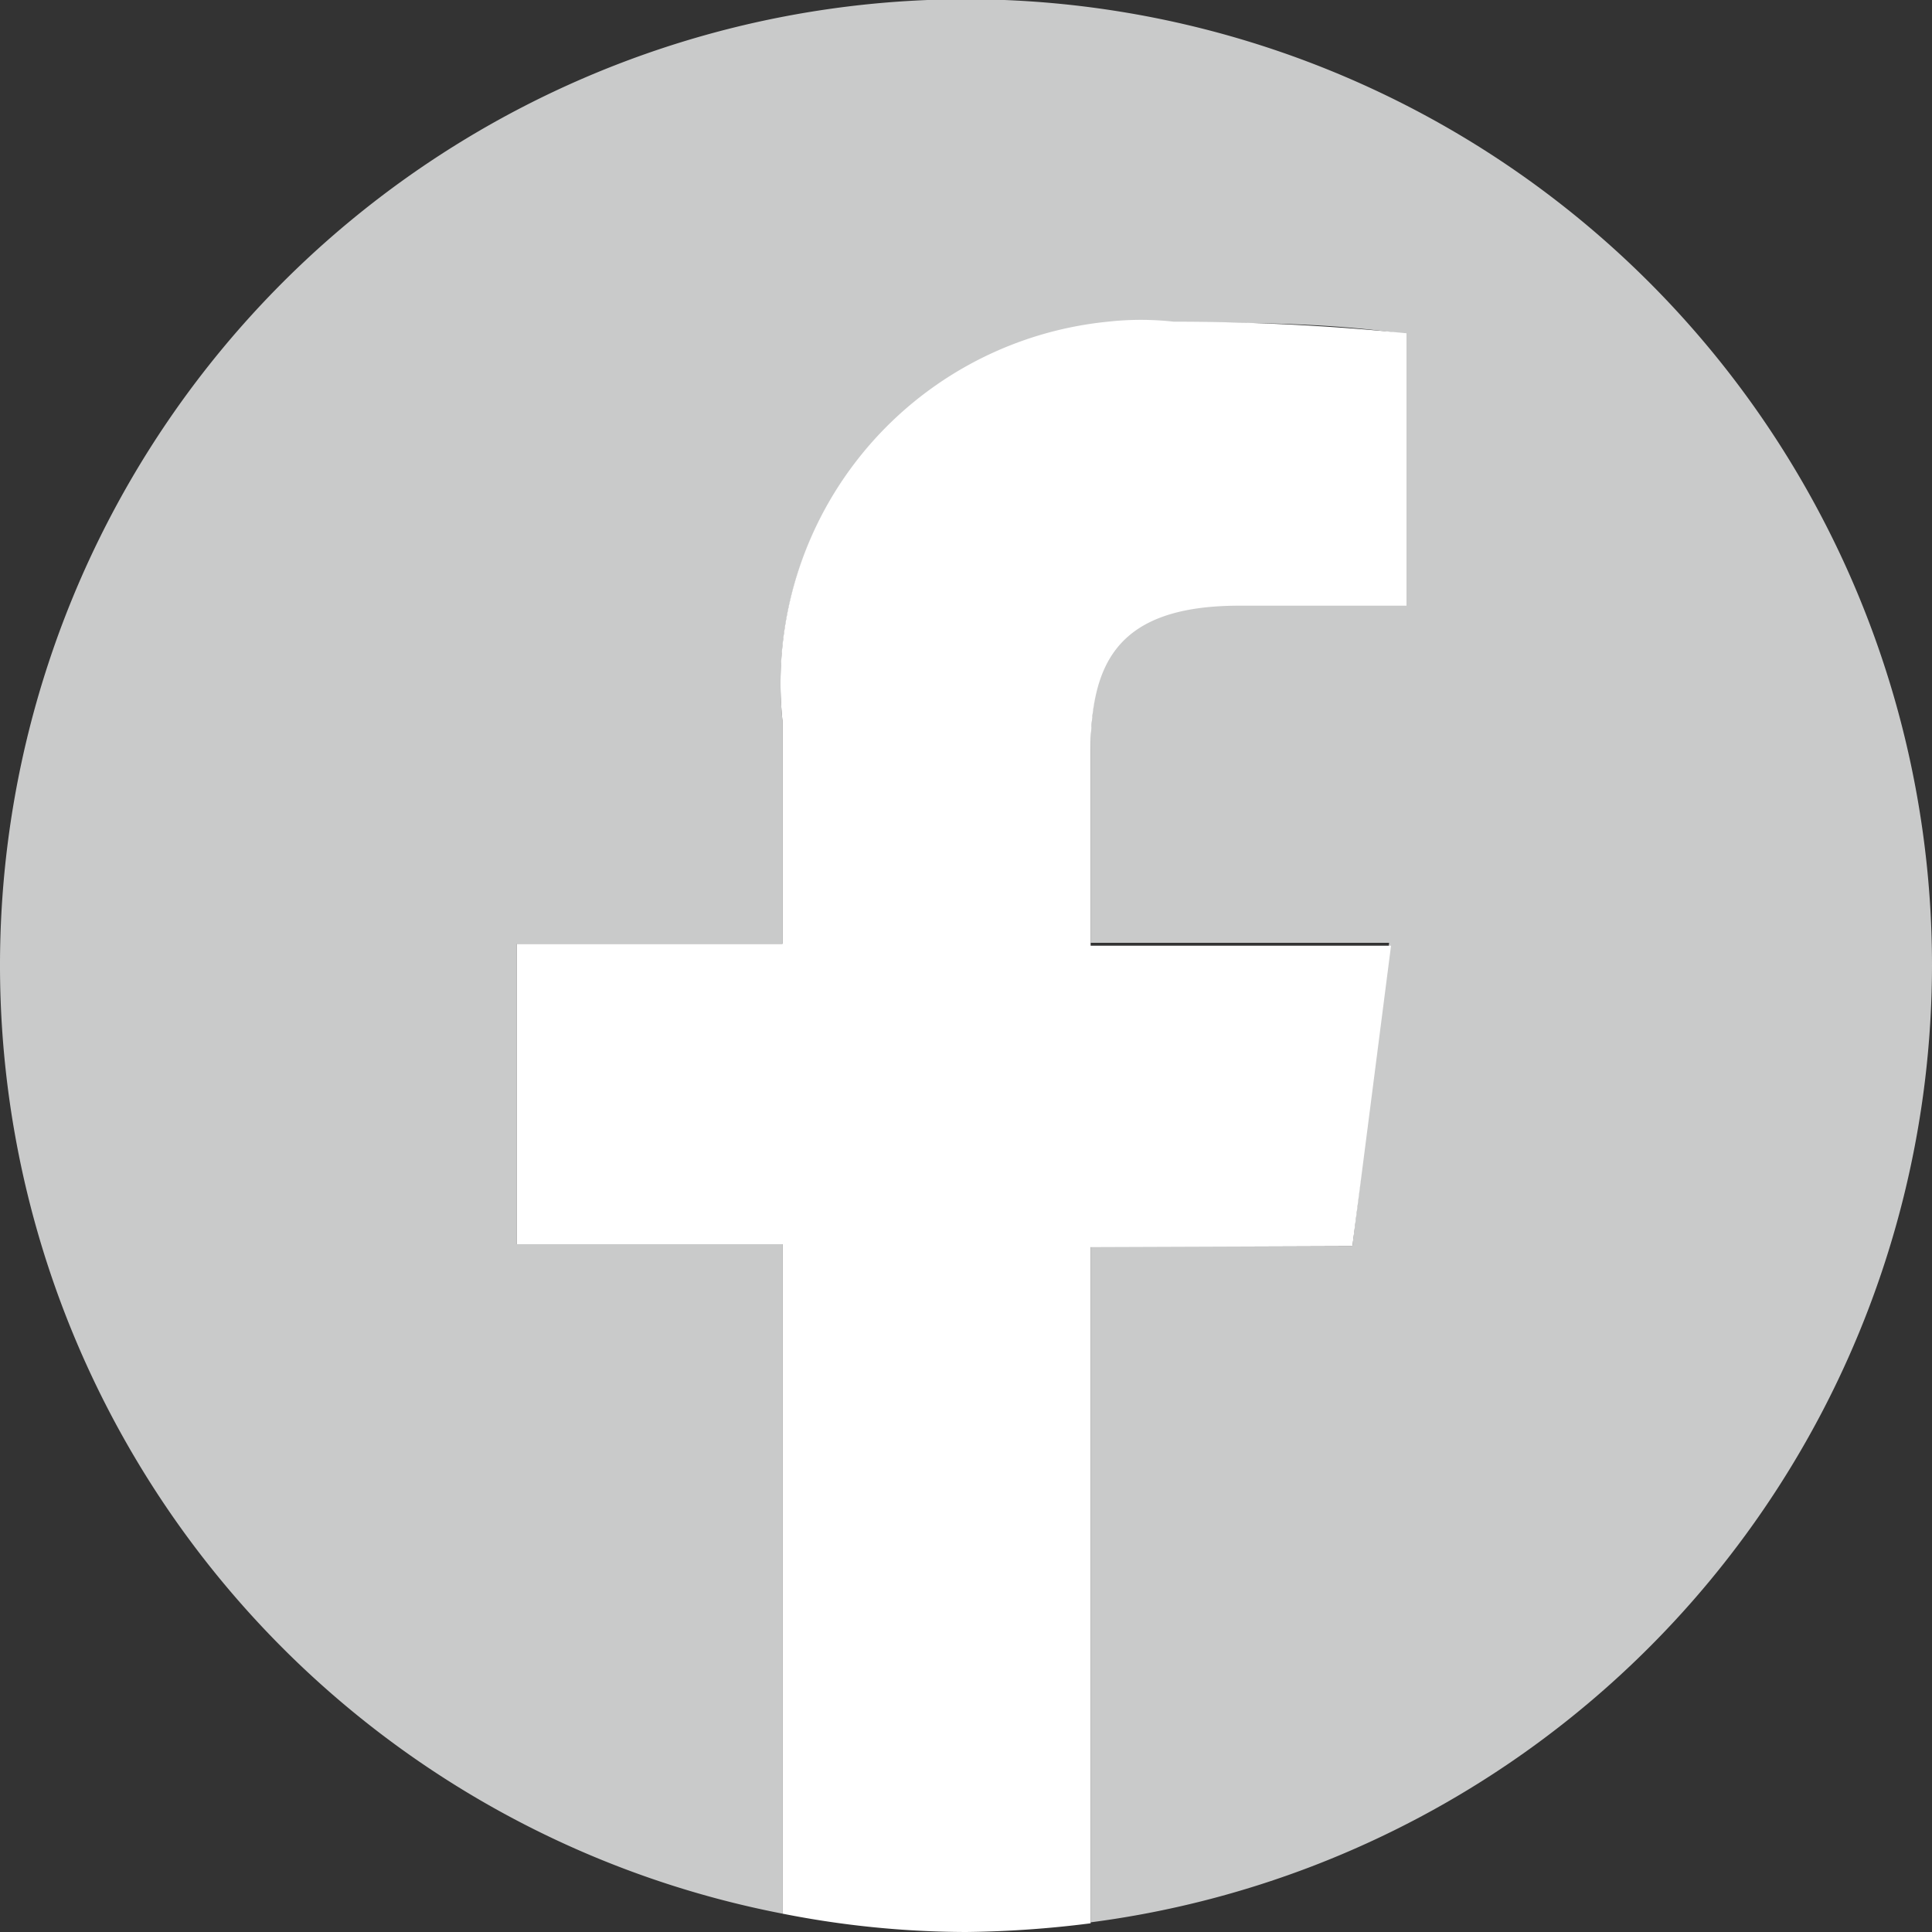
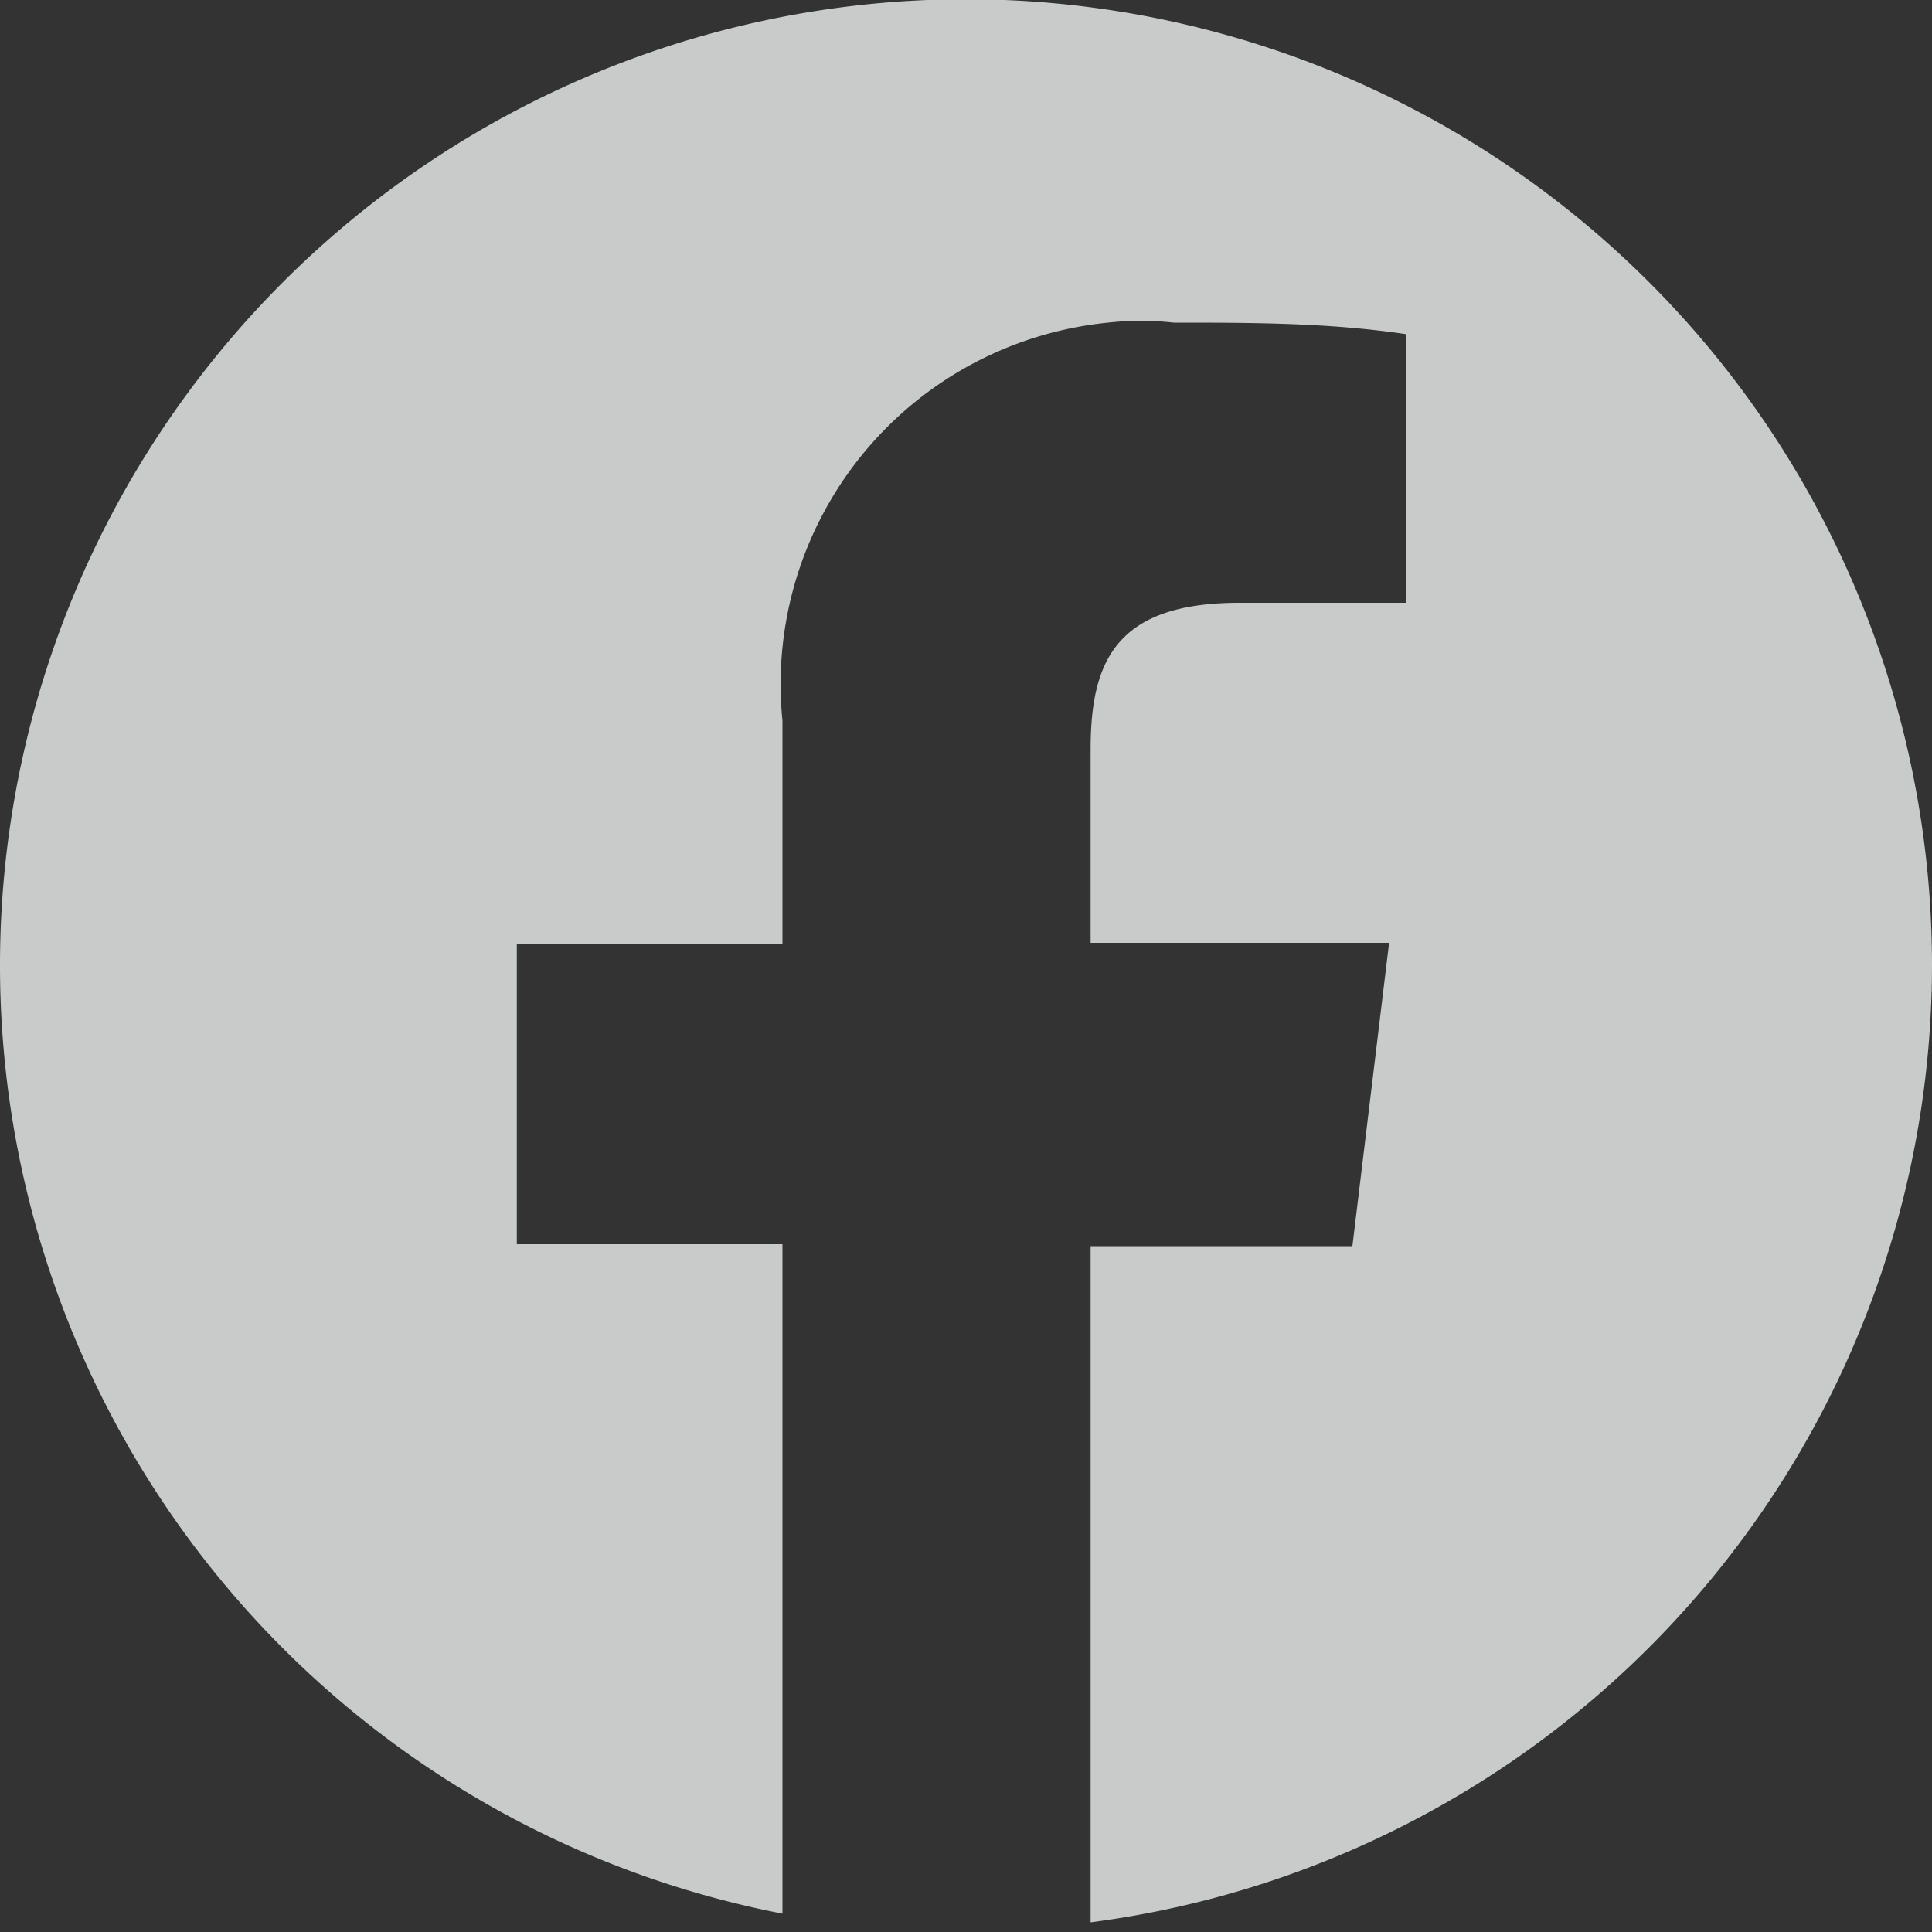
<svg xmlns="http://www.w3.org/2000/svg" id="レイヤー_1" data-name="レイヤー 1" viewBox="0 0 20 20">
  <rect x="0" y="0" width="20" height="20" fill="#333333" stroke="none" />
  <defs>
    <style>.cls-1{fill:#c9caca;}.cls-2{fill:#fff;}</style>
  </defs>
  <path class="cls-1" d="M20,10A10,10,0,1,0,8.1,19.81V12.88H5.35V9.77H8.1V7.46a3.76,3.76,0,0,1,3.37-4.12,3.08,3.08,0,0,1,.68,0c.8,0,1.61,0,2.41.12V6.24H12.83c-1.29,0-1.54.62-1.54,1.52v2h3.09L14,12.9H11.29v7A10,10,0,0,0,20,10Z" />
-   <path class="cls-2" d="M14,12.9l.4-3.11H11.29v-2c0-.9.25-1.52,1.54-1.52h1.73V3.45c-.8-.08-1.61-.12-2.41-.12a3.08,3.08,0,0,0-.68,0A3.76,3.76,0,0,0,8.1,7.46V9.77H5.35v3.11H8.1v6.93A9.87,9.87,0,0,0,10,20a11,11,0,0,0,1.29-.09v-7Z" />
</svg>